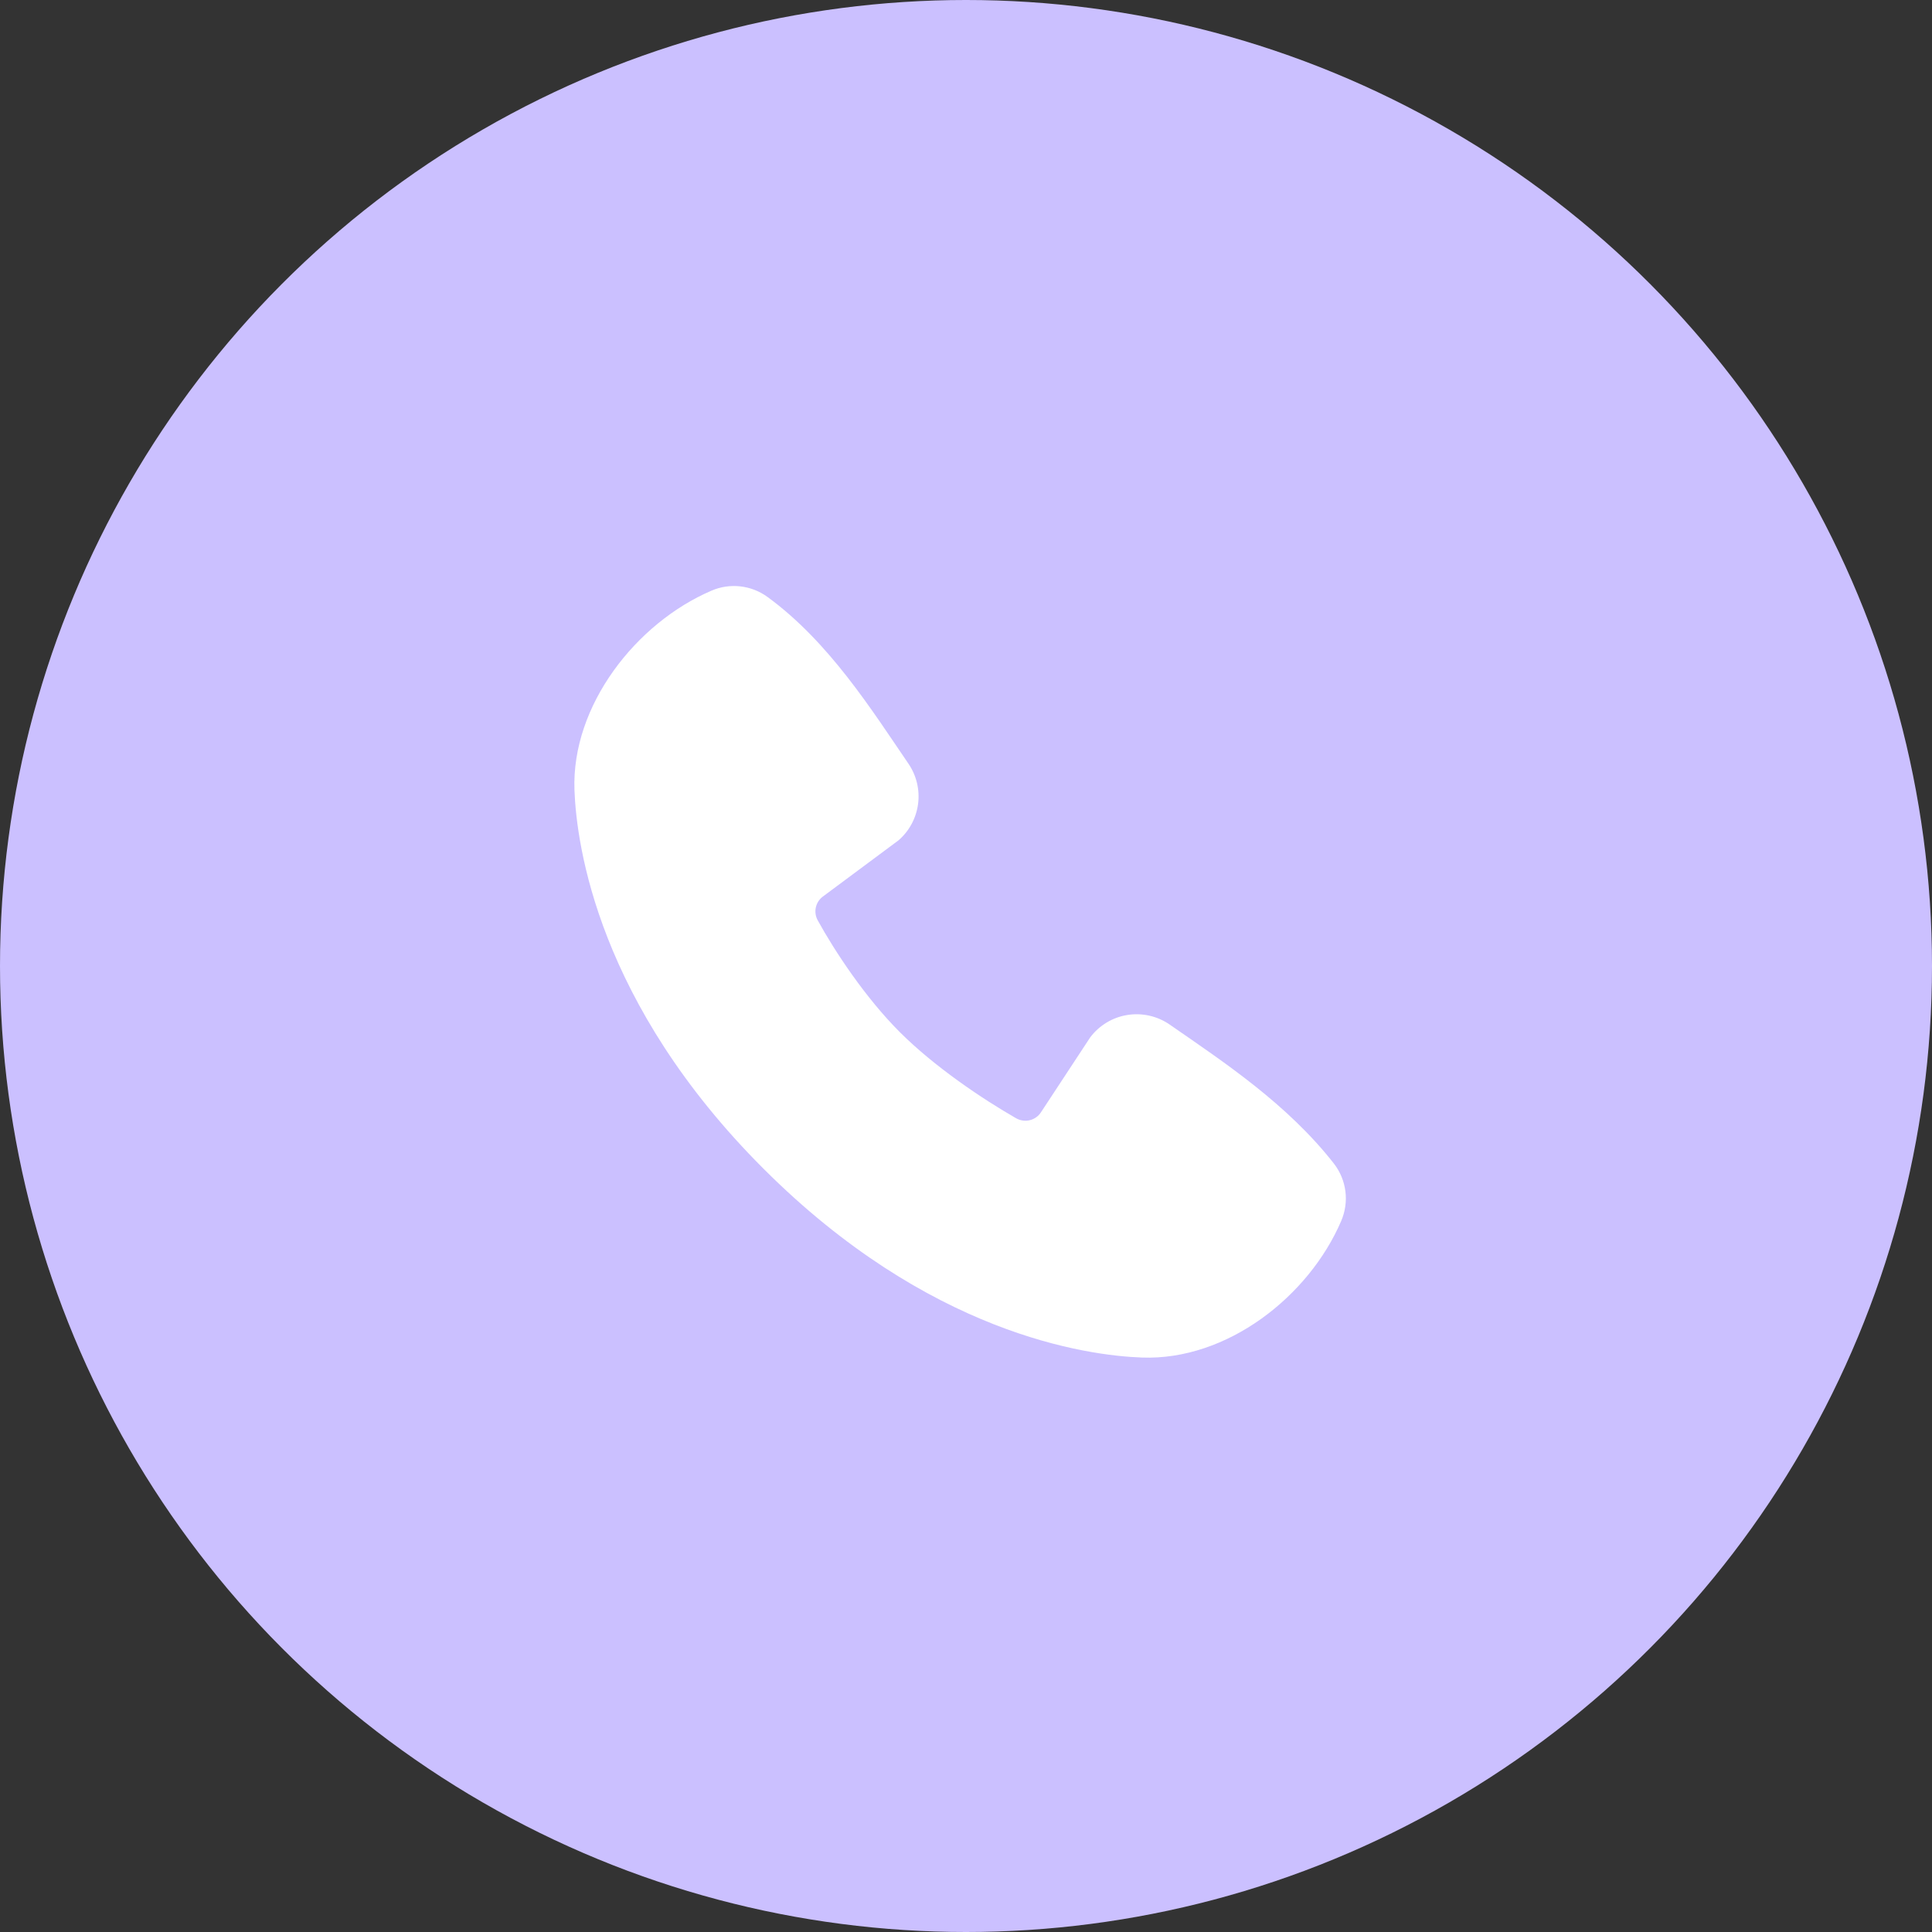
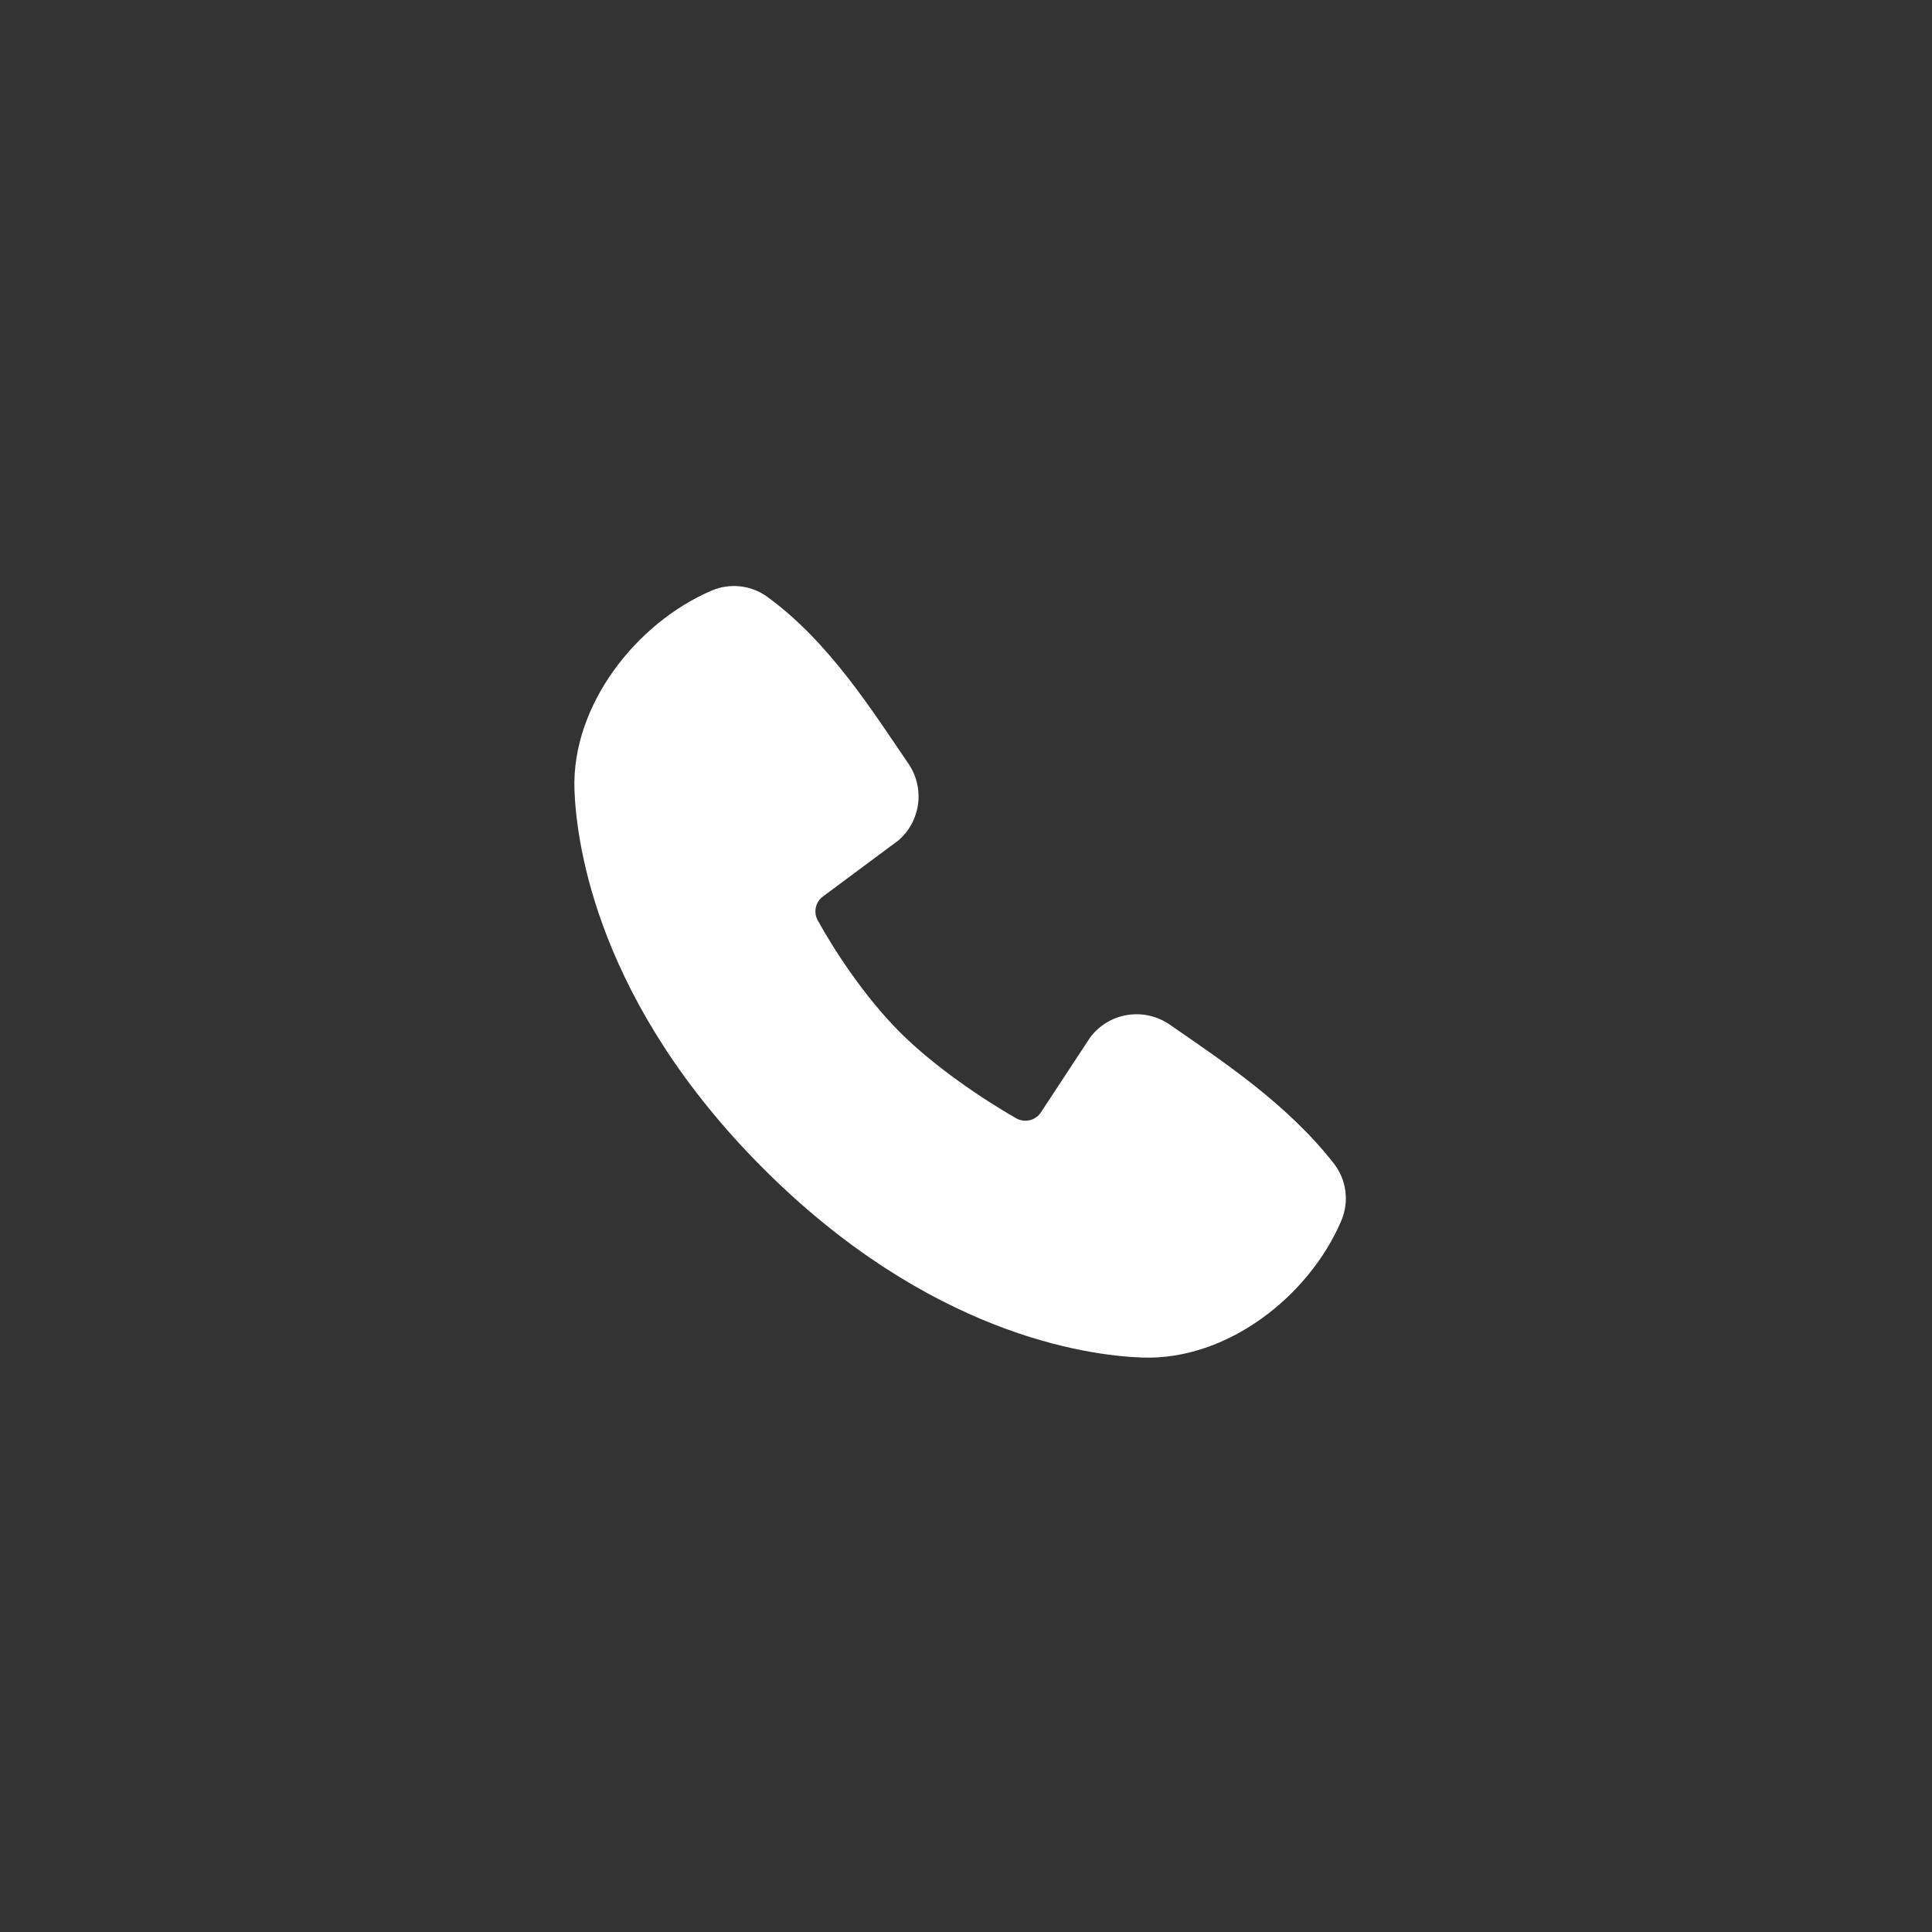
<svg xmlns="http://www.w3.org/2000/svg" width="50" height="50" viewBox="0 0 50 50" fill="none">
  <rect x="0" y="0" width="50" height="50" fill="#333333" stroke="none" />
  <g clip-path="url(#clip0_7113_18)">
-     <circle cx="25" cy="25" r="25" fill="#CBC0FF" />
    <g clip-path="url(#clip1_7113_18)">
      <path fill-rule="evenodd" clip-rule="evenodd" d="M29.552 35.133C28.112 35.081 24.031 34.517 19.757 30.244C15.484 25.97 14.921 21.89 14.867 20.448C14.787 18.253 16.469 16.119 18.412 15.287C18.646 15.185 18.902 15.147 19.155 15.175C19.409 15.203 19.651 15.296 19.857 15.445C21.457 16.611 22.561 18.375 23.509 19.762C23.718 20.067 23.807 20.438 23.76 20.804C23.712 21.171 23.532 21.507 23.253 21.748L21.302 23.198C21.208 23.265 21.141 23.366 21.115 23.479C21.089 23.592 21.105 23.711 21.16 23.814C21.602 24.616 22.388 25.812 23.288 26.712C24.189 27.613 25.441 28.451 26.3 28.942C26.408 29.003 26.535 29.02 26.654 28.99C26.774 28.96 26.878 28.885 26.944 28.78L28.214 26.848C28.448 26.537 28.792 26.329 29.175 26.268C29.558 26.206 29.951 26.295 30.27 26.515C31.677 27.489 33.319 28.575 34.521 30.113C34.683 30.321 34.785 30.569 34.819 30.83C34.852 31.091 34.814 31.357 34.71 31.599C33.873 33.551 31.755 35.215 29.552 35.133Z" fill="white" />
    </g>
  </g>
  <defs>
    <clipPath id="clip0_7113_18">
      <rect width="50" height="50" fill="white" />
    </clipPath>
    <clipPath id="clip1_7113_18">
      <rect width="24" height="24" fill="white" transform="translate(13 13)" />
    </clipPath>
  </defs>
</svg>